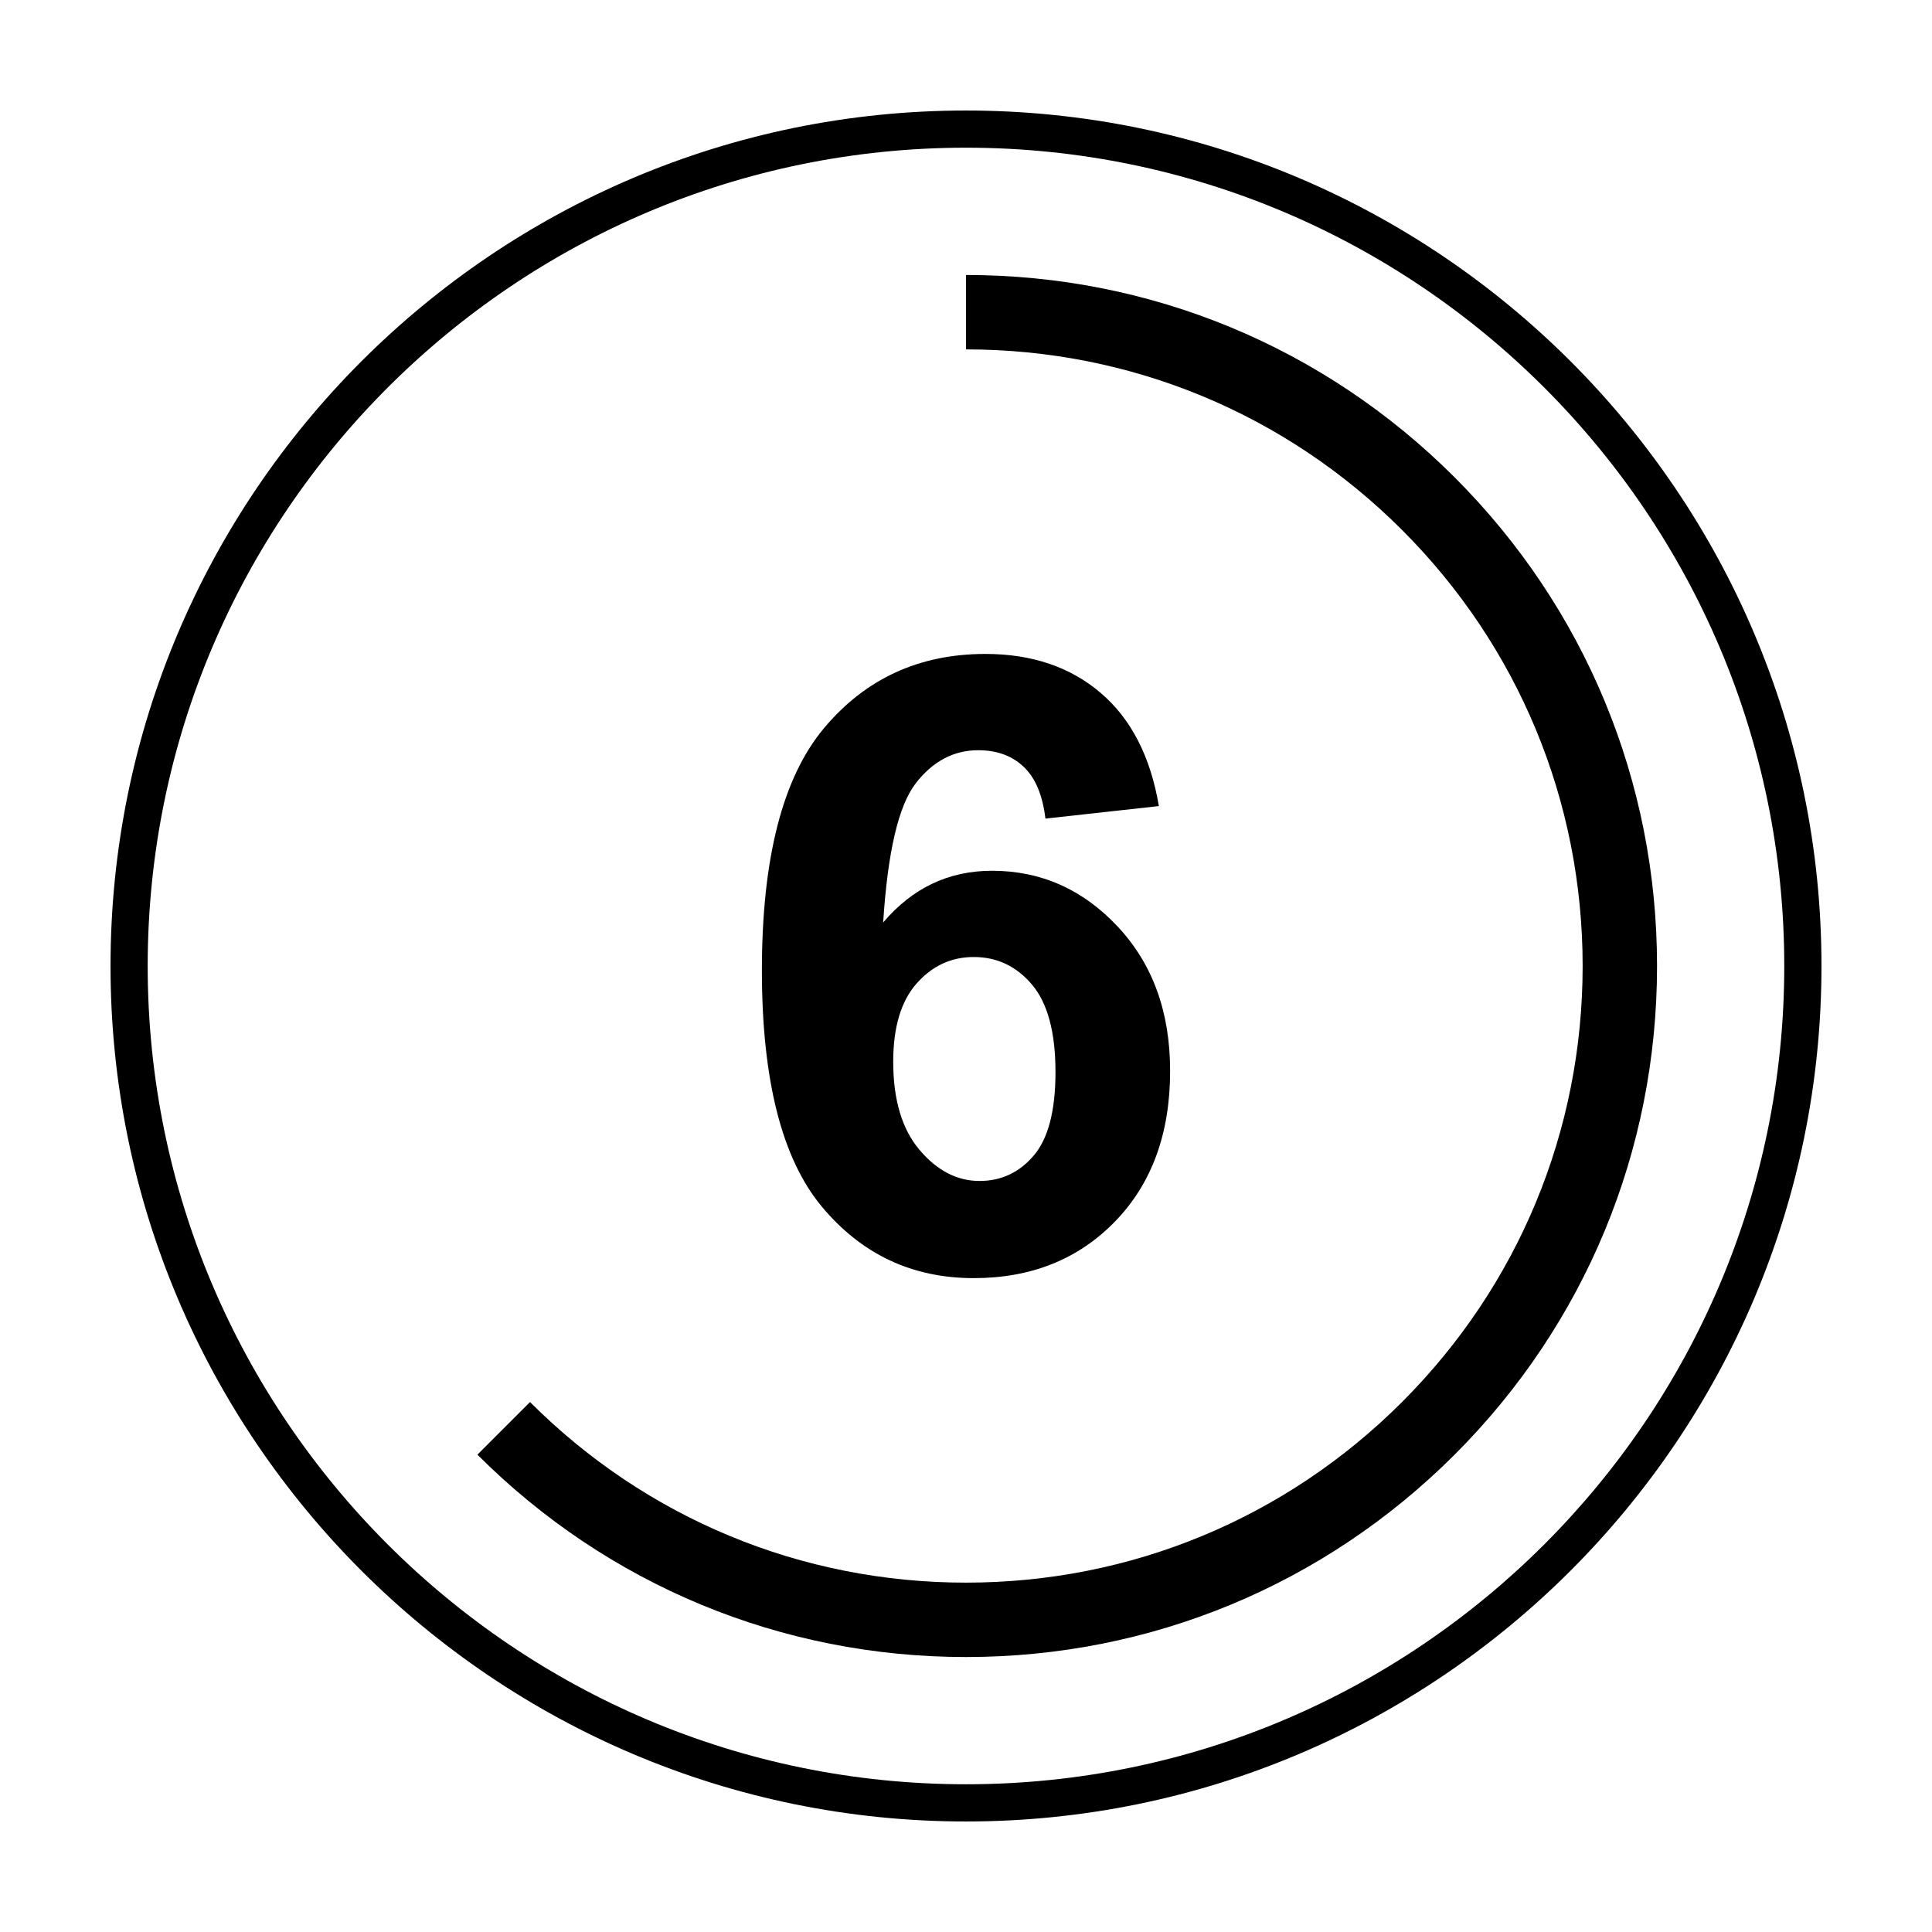
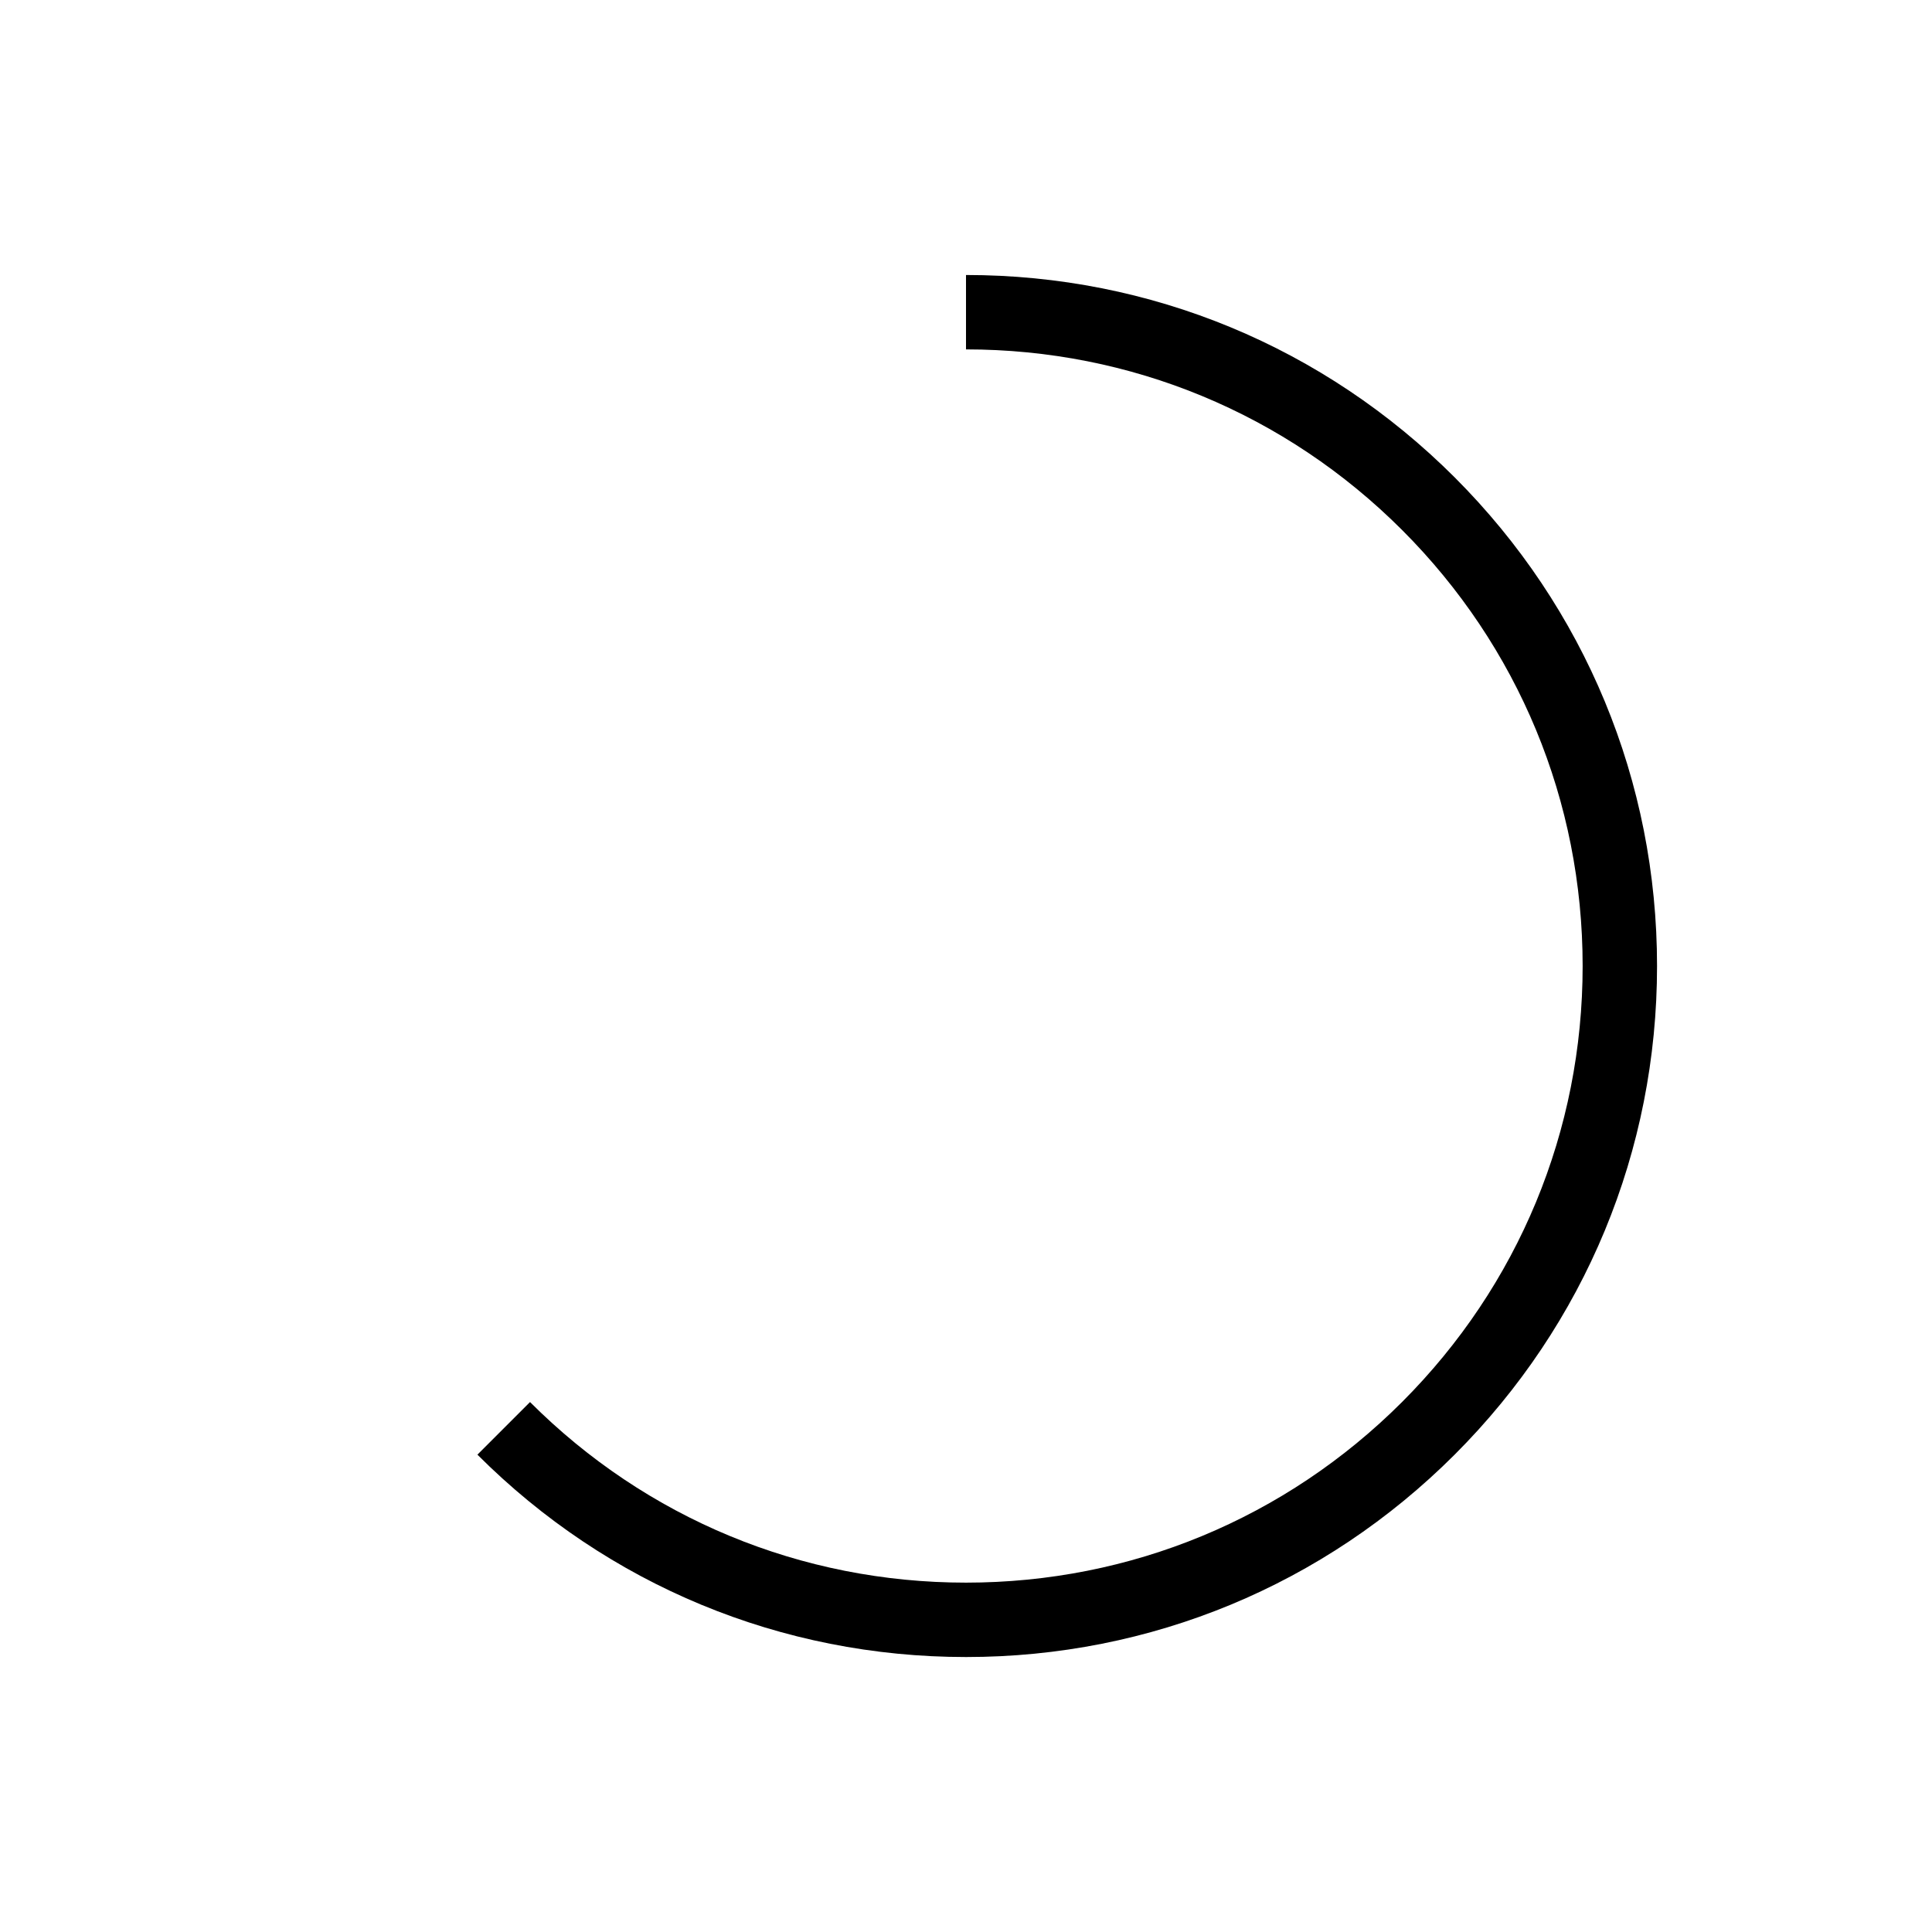
<svg xmlns="http://www.w3.org/2000/svg" fill="#000000" width="800px" height="800px" version="1.1" viewBox="144 144 512 512">
  <g>
-     <path d="m400 626.71c-125.01 0-226.71-101.7-226.71-226.71 0-125.01 101.7-226.71 226.71-226.71s226.71 101.7 226.71 226.71c-0.004 125.01-101.71 226.71-226.71 226.71zm0-443.57c-119.57 0-216.86 97.281-216.86 216.86s97.281 216.85 216.86 216.85 216.85-97.277 216.85-216.85-97.277-216.86-216.85-216.86z" />
-     <path d="m400 583.13c-48.914 0-94.898-19.043-129.48-53.629l13.941-13.941c30.863 30.863 71.898 47.855 115.54 47.855 43.641 0 84.68-17 115.56-47.867 30.863-30.875 47.855-71.91 47.855-115.55 0-43.645-16.992-84.684-47.855-115.55-30.879-30.863-71.918-47.855-115.56-47.855v-19.715c48.91 0 94.898 19.051 129.5 53.629 34.582 34.598 53.633 80.586 53.633 129.5 0 48.906-19.043 94.887-53.629 129.48-34.609 34.59-80.598 53.645-129.5 53.645z" />
-     <path d="m451.11 357.62-30.059 3.316c-0.742-6.188-2.648-10.75-5.742-13.703-3.094-2.941-7.109-4.418-12.062-4.418-6.539 0-12.09 2.953-16.621 8.844-4.523 5.894-7.391 18.168-8.574 36.805 7.742-9.133 17.359-13.703 28.852-13.703 12.957 0 24.062 4.934 33.312 14.809 9.246 9.875 13.879 22.609 13.879 38.234 0 16.574-4.863 29.871-14.586 39.887-9.723 10.027-22.223 15.027-37.465 15.027-16.355 0-29.809-6.359-40.344-19.059-10.52-12.711-15.789-33.539-15.789-62.492 0-29.684 5.481-51.086 16.461-64.199 10.977-13.109 25.23-19.668 42.77-19.668 12.309 0 22.488 3.445 30.551 10.332 8.066 6.879 13.211 16.879 15.418 29.988zm-70.402 67.742c0 10.086 2.332 17.887 6.969 23.367 4.648 5.492 9.957 8.238 15.91 8.238 5.75 0 10.539-2.246 14.375-6.746 3.82-4.488 5.75-11.855 5.75-22.102 0-10.531-2.07-18.246-6.188-23.145-4.137-4.906-9.281-7.356-15.473-7.356-5.977 0-11.012 2.344-15.148 7.019-4.125 4.676-6.195 11.59-6.195 20.723z" />
+     <path d="m400 583.13c-48.914 0-94.898-19.043-129.48-53.629l13.941-13.941c30.863 30.863 71.898 47.855 115.54 47.855 43.641 0 84.68-17 115.56-47.867 30.863-30.875 47.855-71.91 47.855-115.55 0-43.645-16.992-84.684-47.855-115.55-30.879-30.863-71.918-47.855-115.56-47.855v-19.715c48.91 0 94.898 19.051 129.5 53.629 34.582 34.598 53.633 80.586 53.633 129.5 0 48.906-19.043 94.887-53.629 129.48-34.609 34.59-80.598 53.645-129.5 53.645" />
  </g>
</svg>